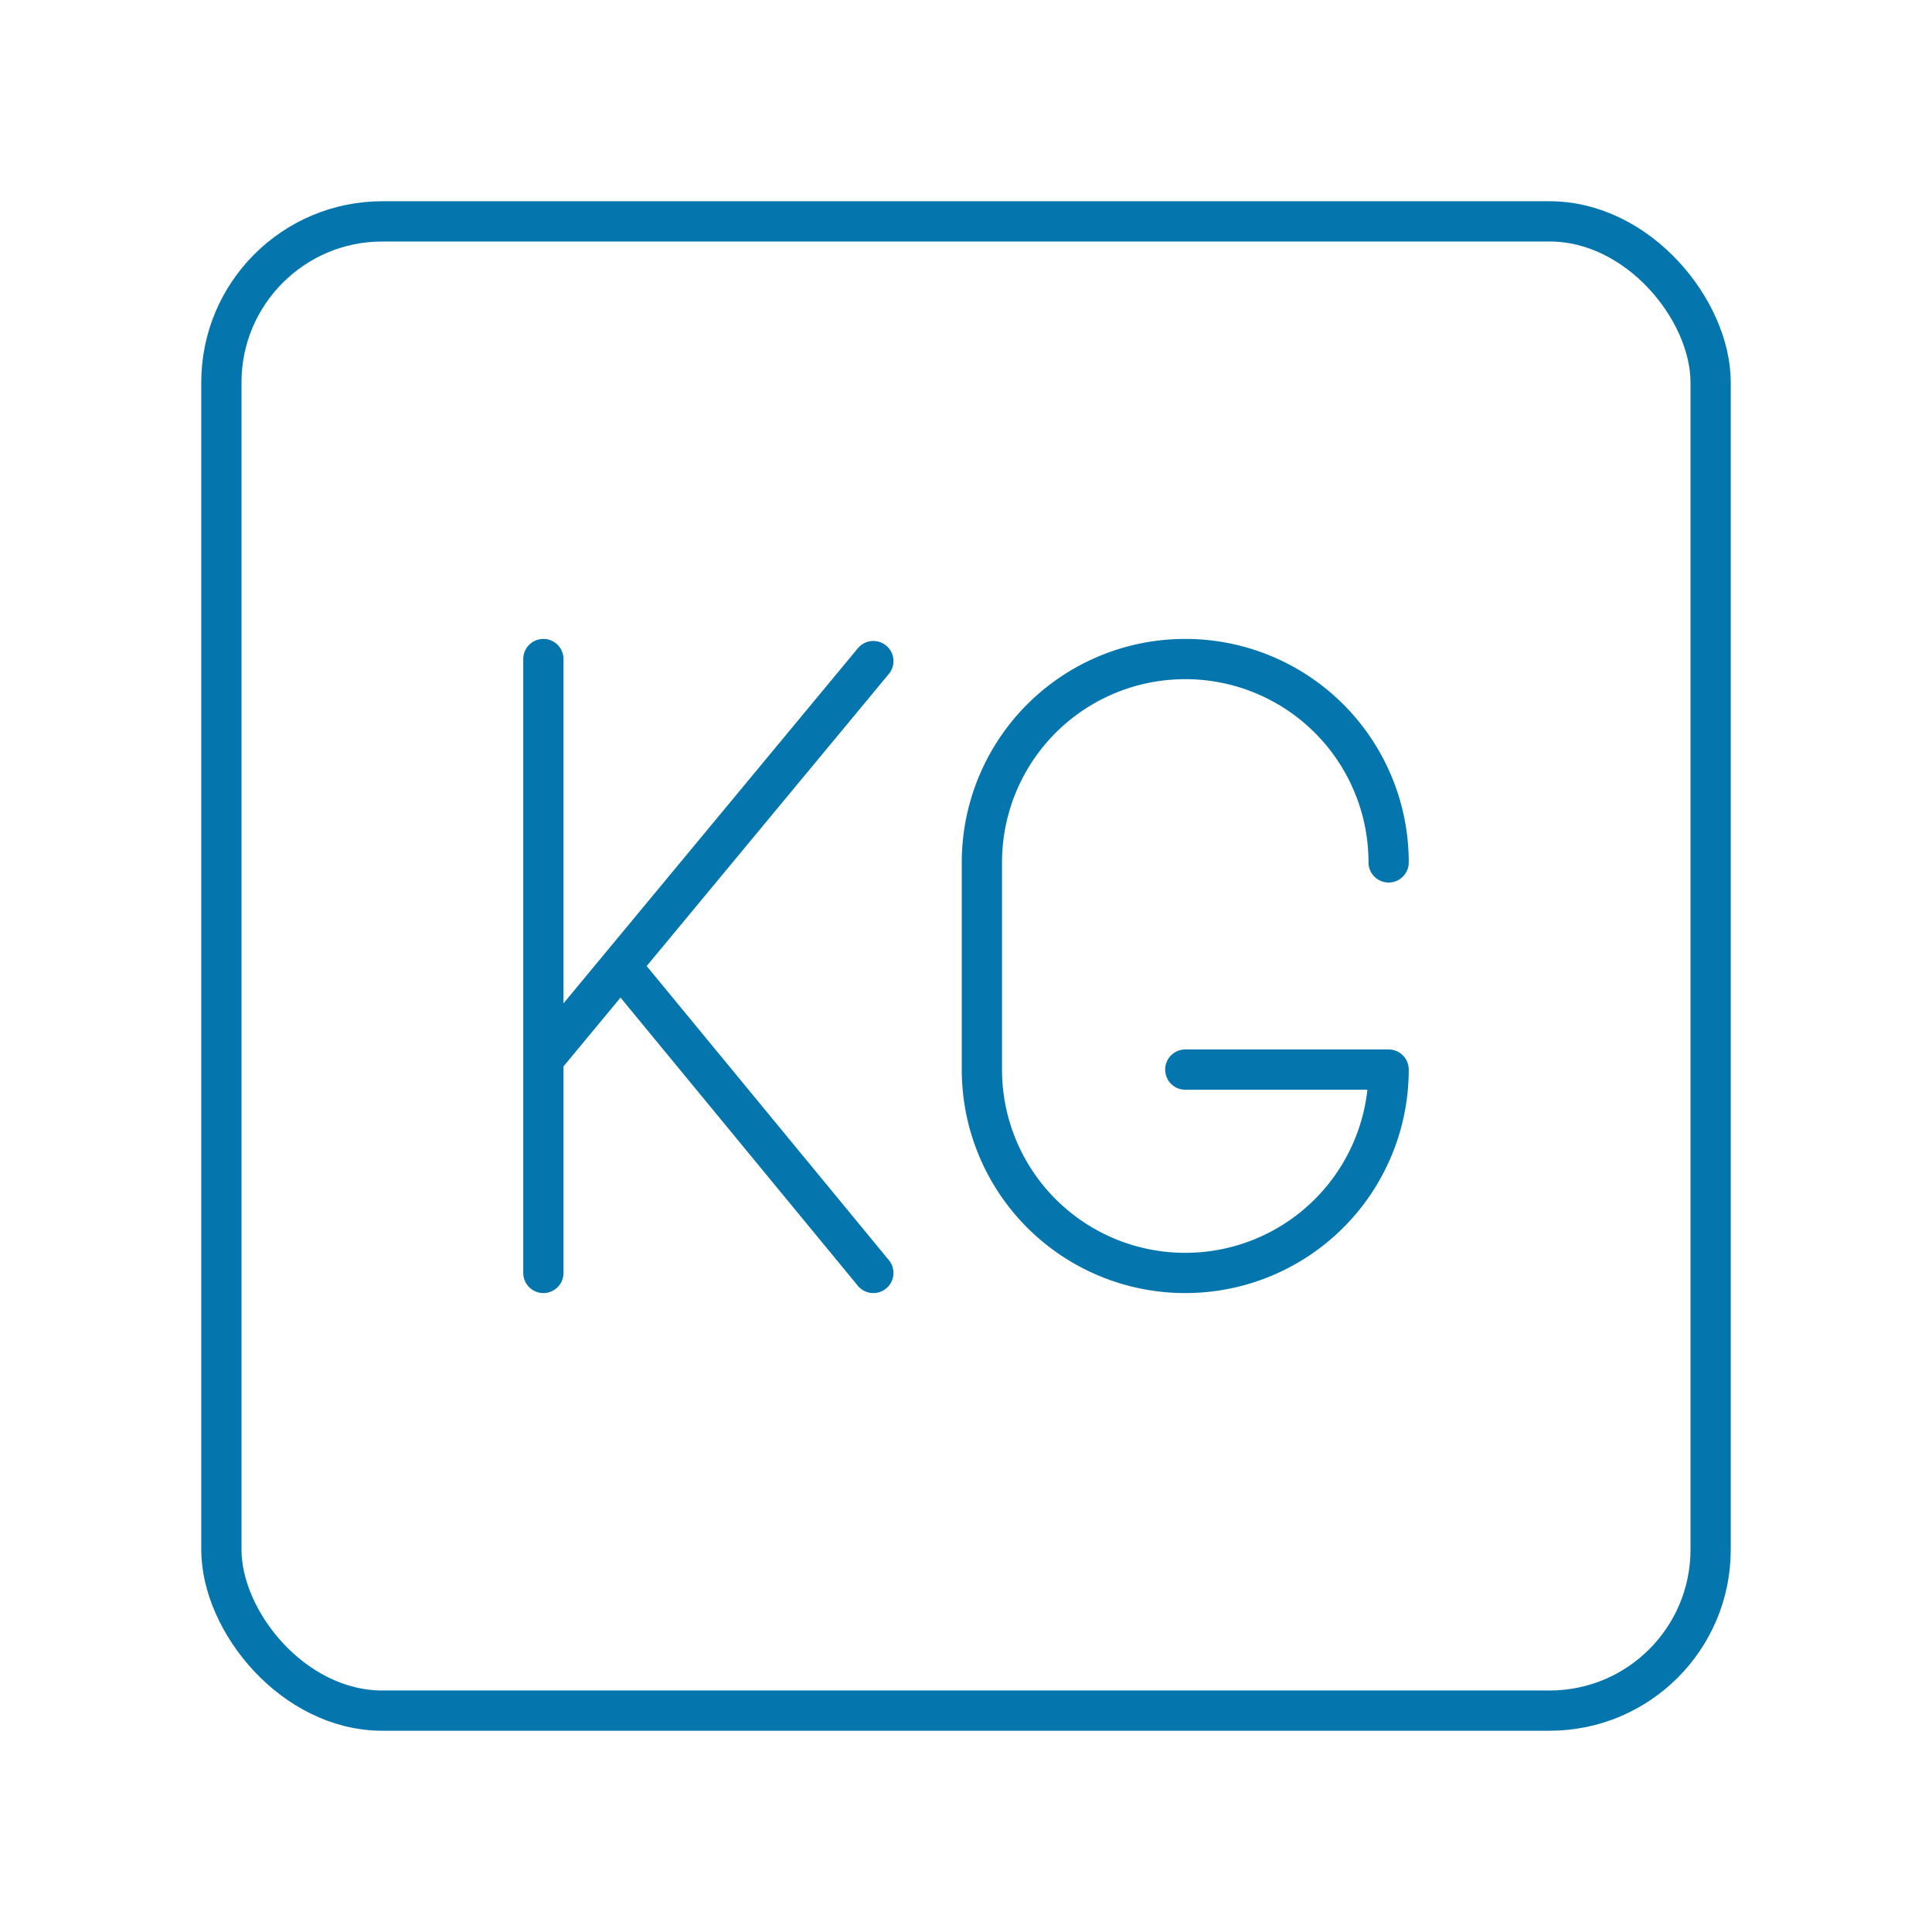
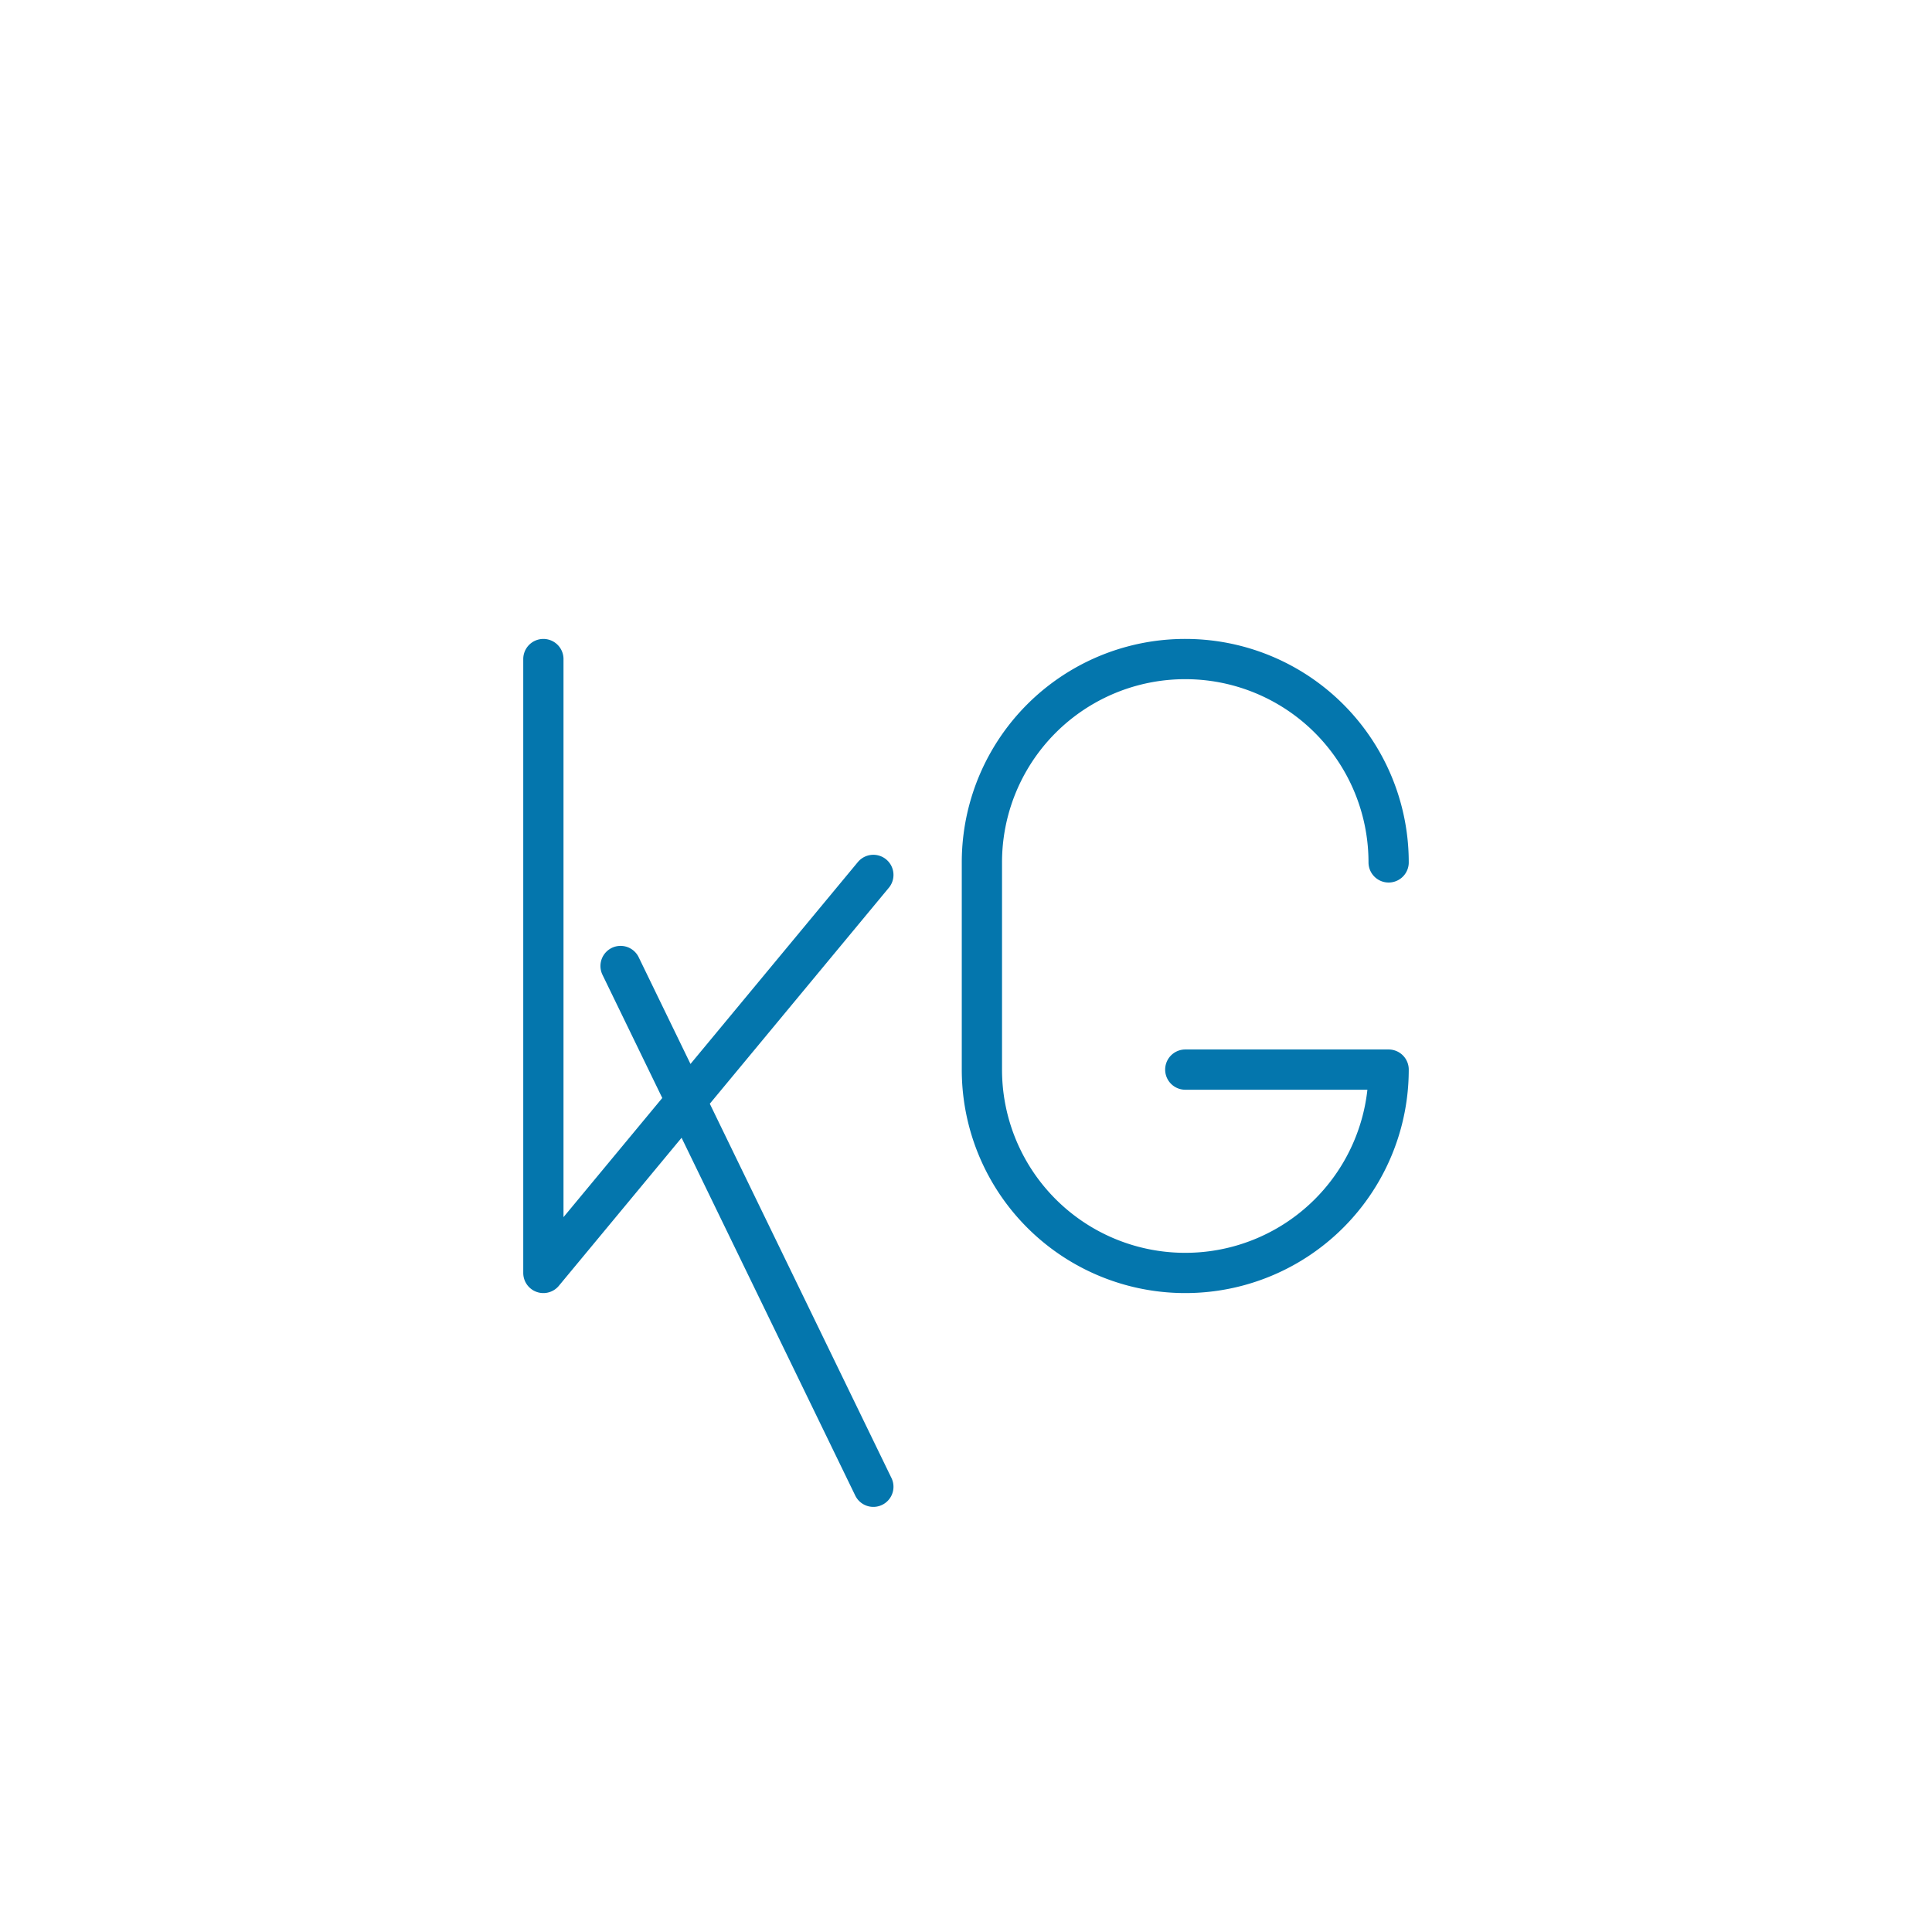
<svg xmlns="http://www.w3.org/2000/svg" width="48" height="48" viewBox="0 0 48 48">
-   <rect width="37" height="37" x="5.5" y="5.5" fill="none" stroke="#0476AD" stroke-linecap="round" stroke-linejoin="round" rx="4" ry="4" stroke-width="1" />
-   <path fill="none" stroke="#0476AD" stroke-linecap="round" stroke-linejoin="round" d="M34.5 21.426a5.05 5.05 0 0 0-5.052-5.052h0a5.05 5.05 0 0 0-5.053 5.052v5.148a5.05 5.05 0 0 0 5.053 5.052h0a5.05 5.05 0 0 0 5.052-5.052h-5.052M13.5 16.374v15.252m0-5.312l8.198-9.889m0 15.201L15.418 24" stroke-width="1" />
+   <path fill="none" stroke="#0476AD" stroke-linecap="round" stroke-linejoin="round" d="M34.5 21.426a5.05 5.05 0 0 0-5.052-5.052h0a5.05 5.05 0 0 0-5.053 5.052v5.148a5.05 5.05 0 0 0 5.053 5.052h0a5.05 5.05 0 0 0 5.052-5.052h-5.052M13.5 16.374v15.252l8.198-9.889m0 15.201L15.418 24" stroke-width="1" />
</svg>